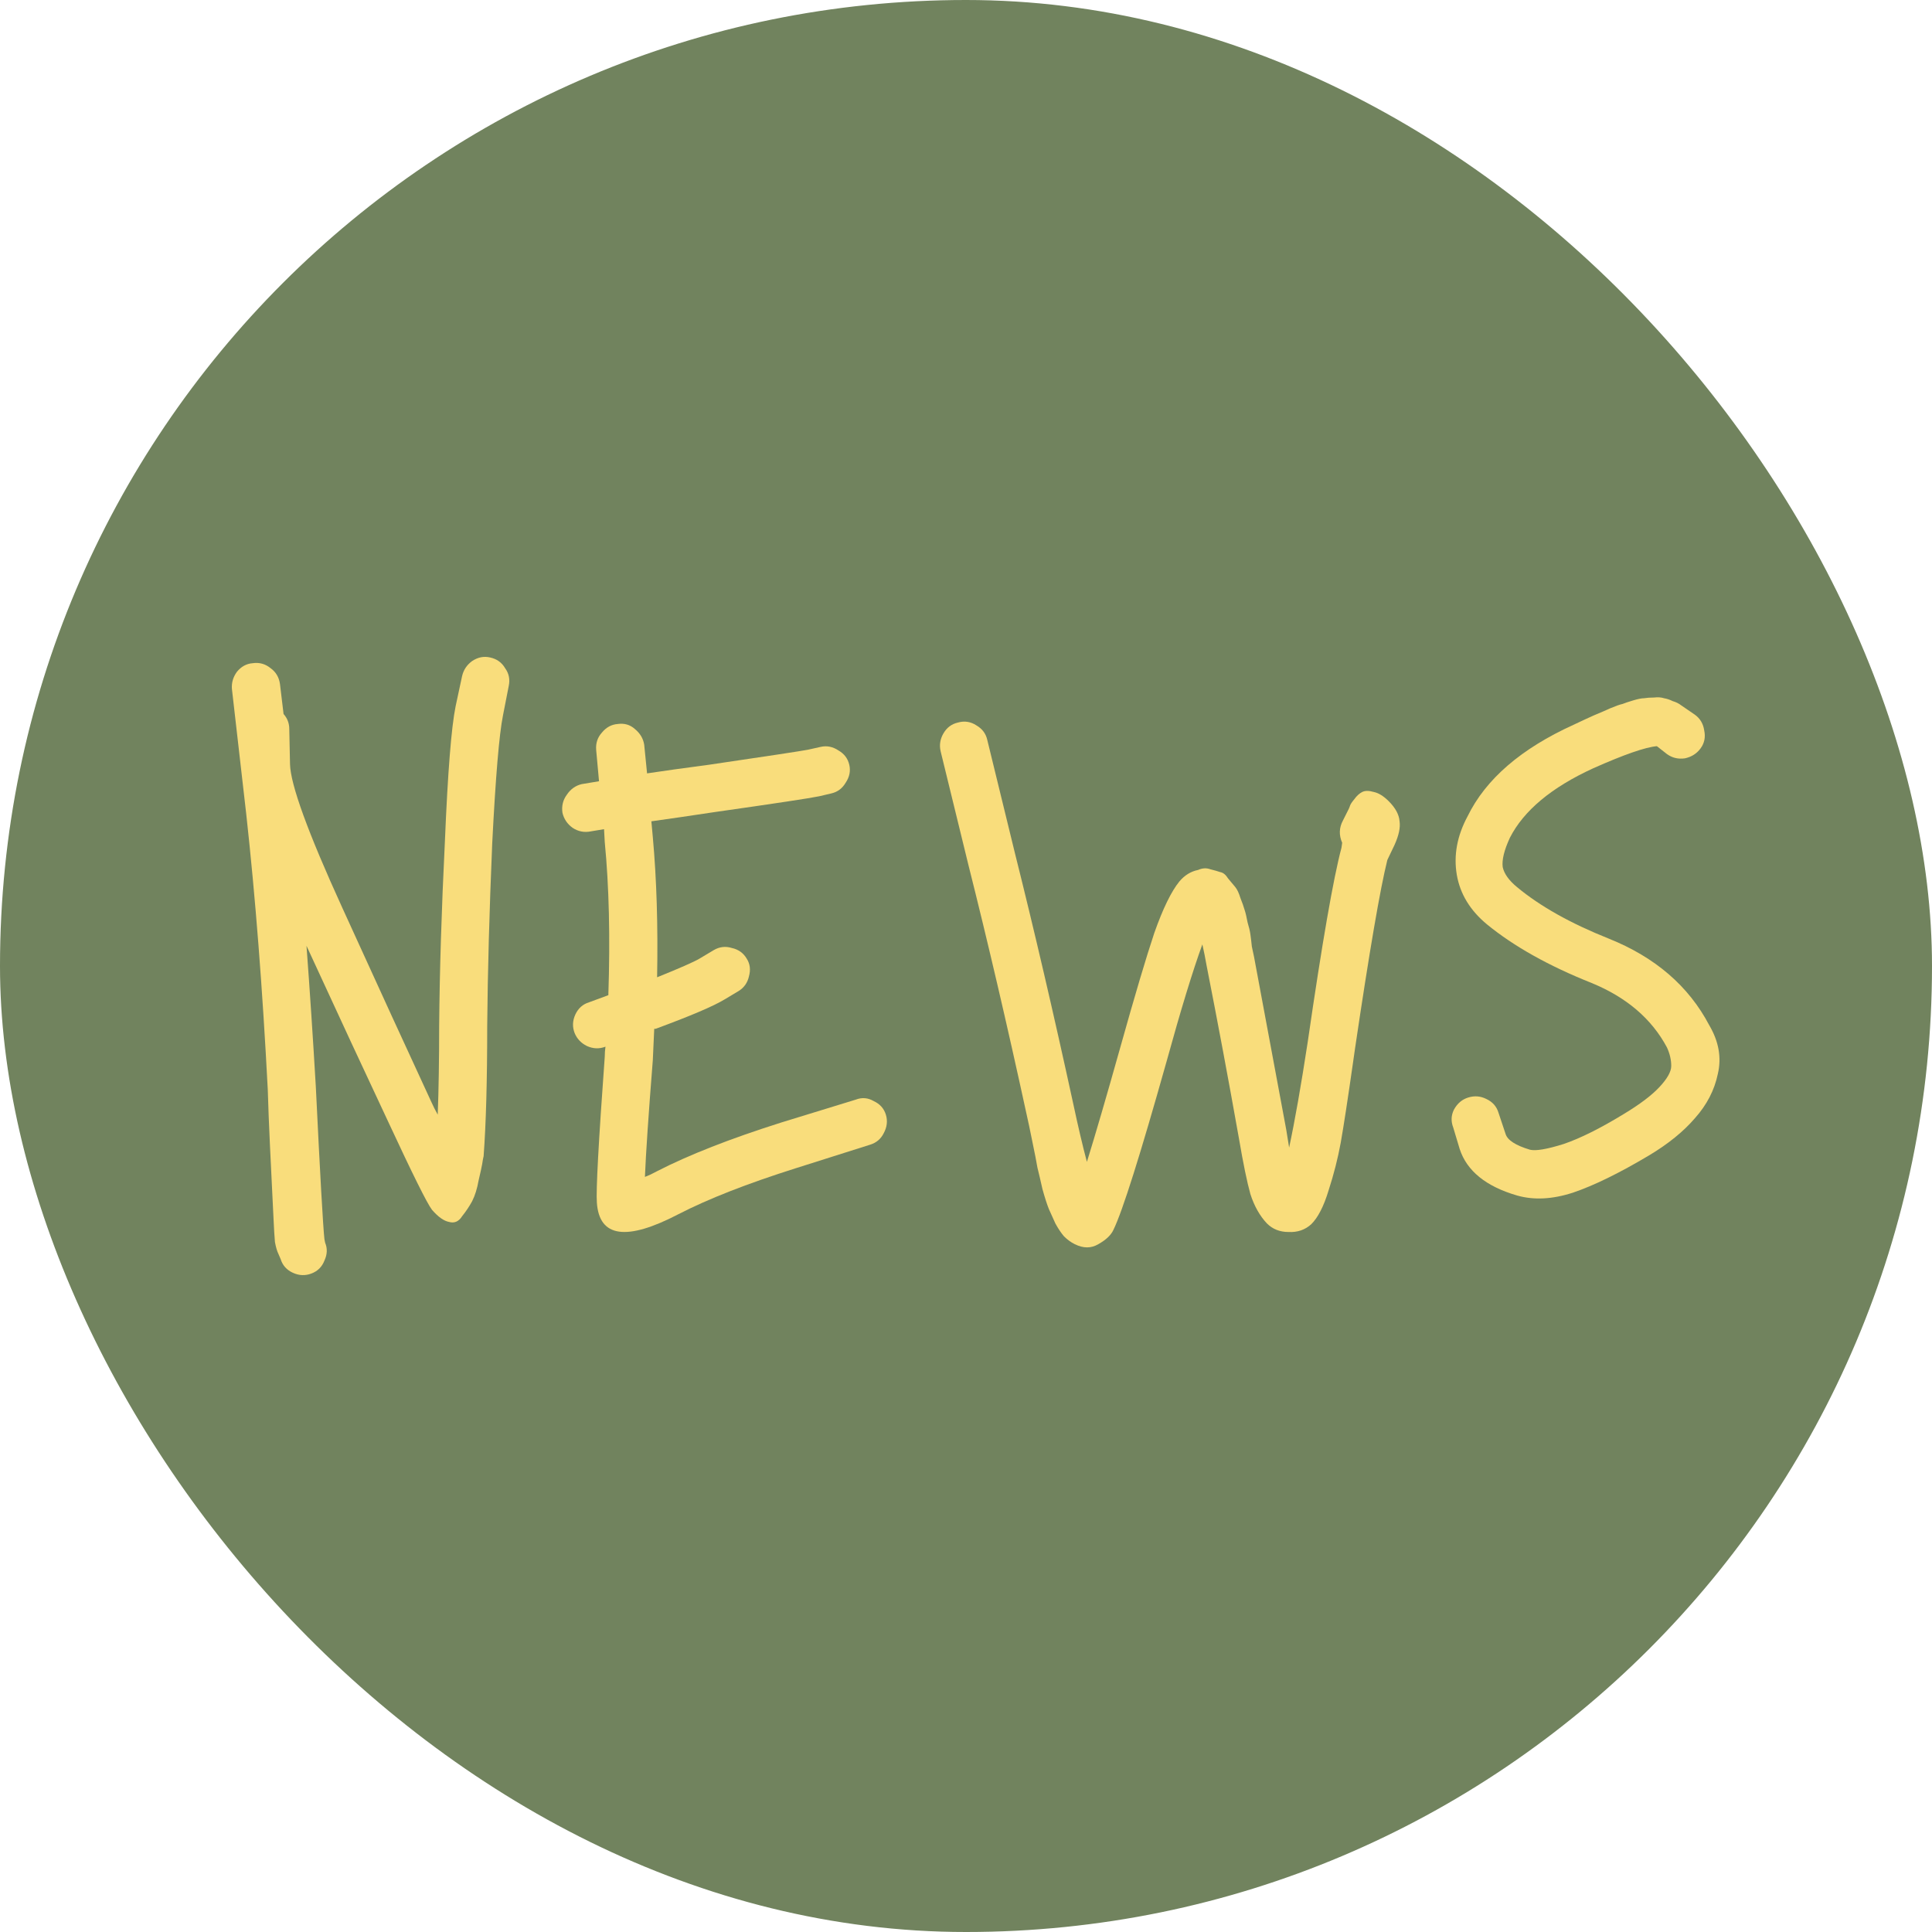
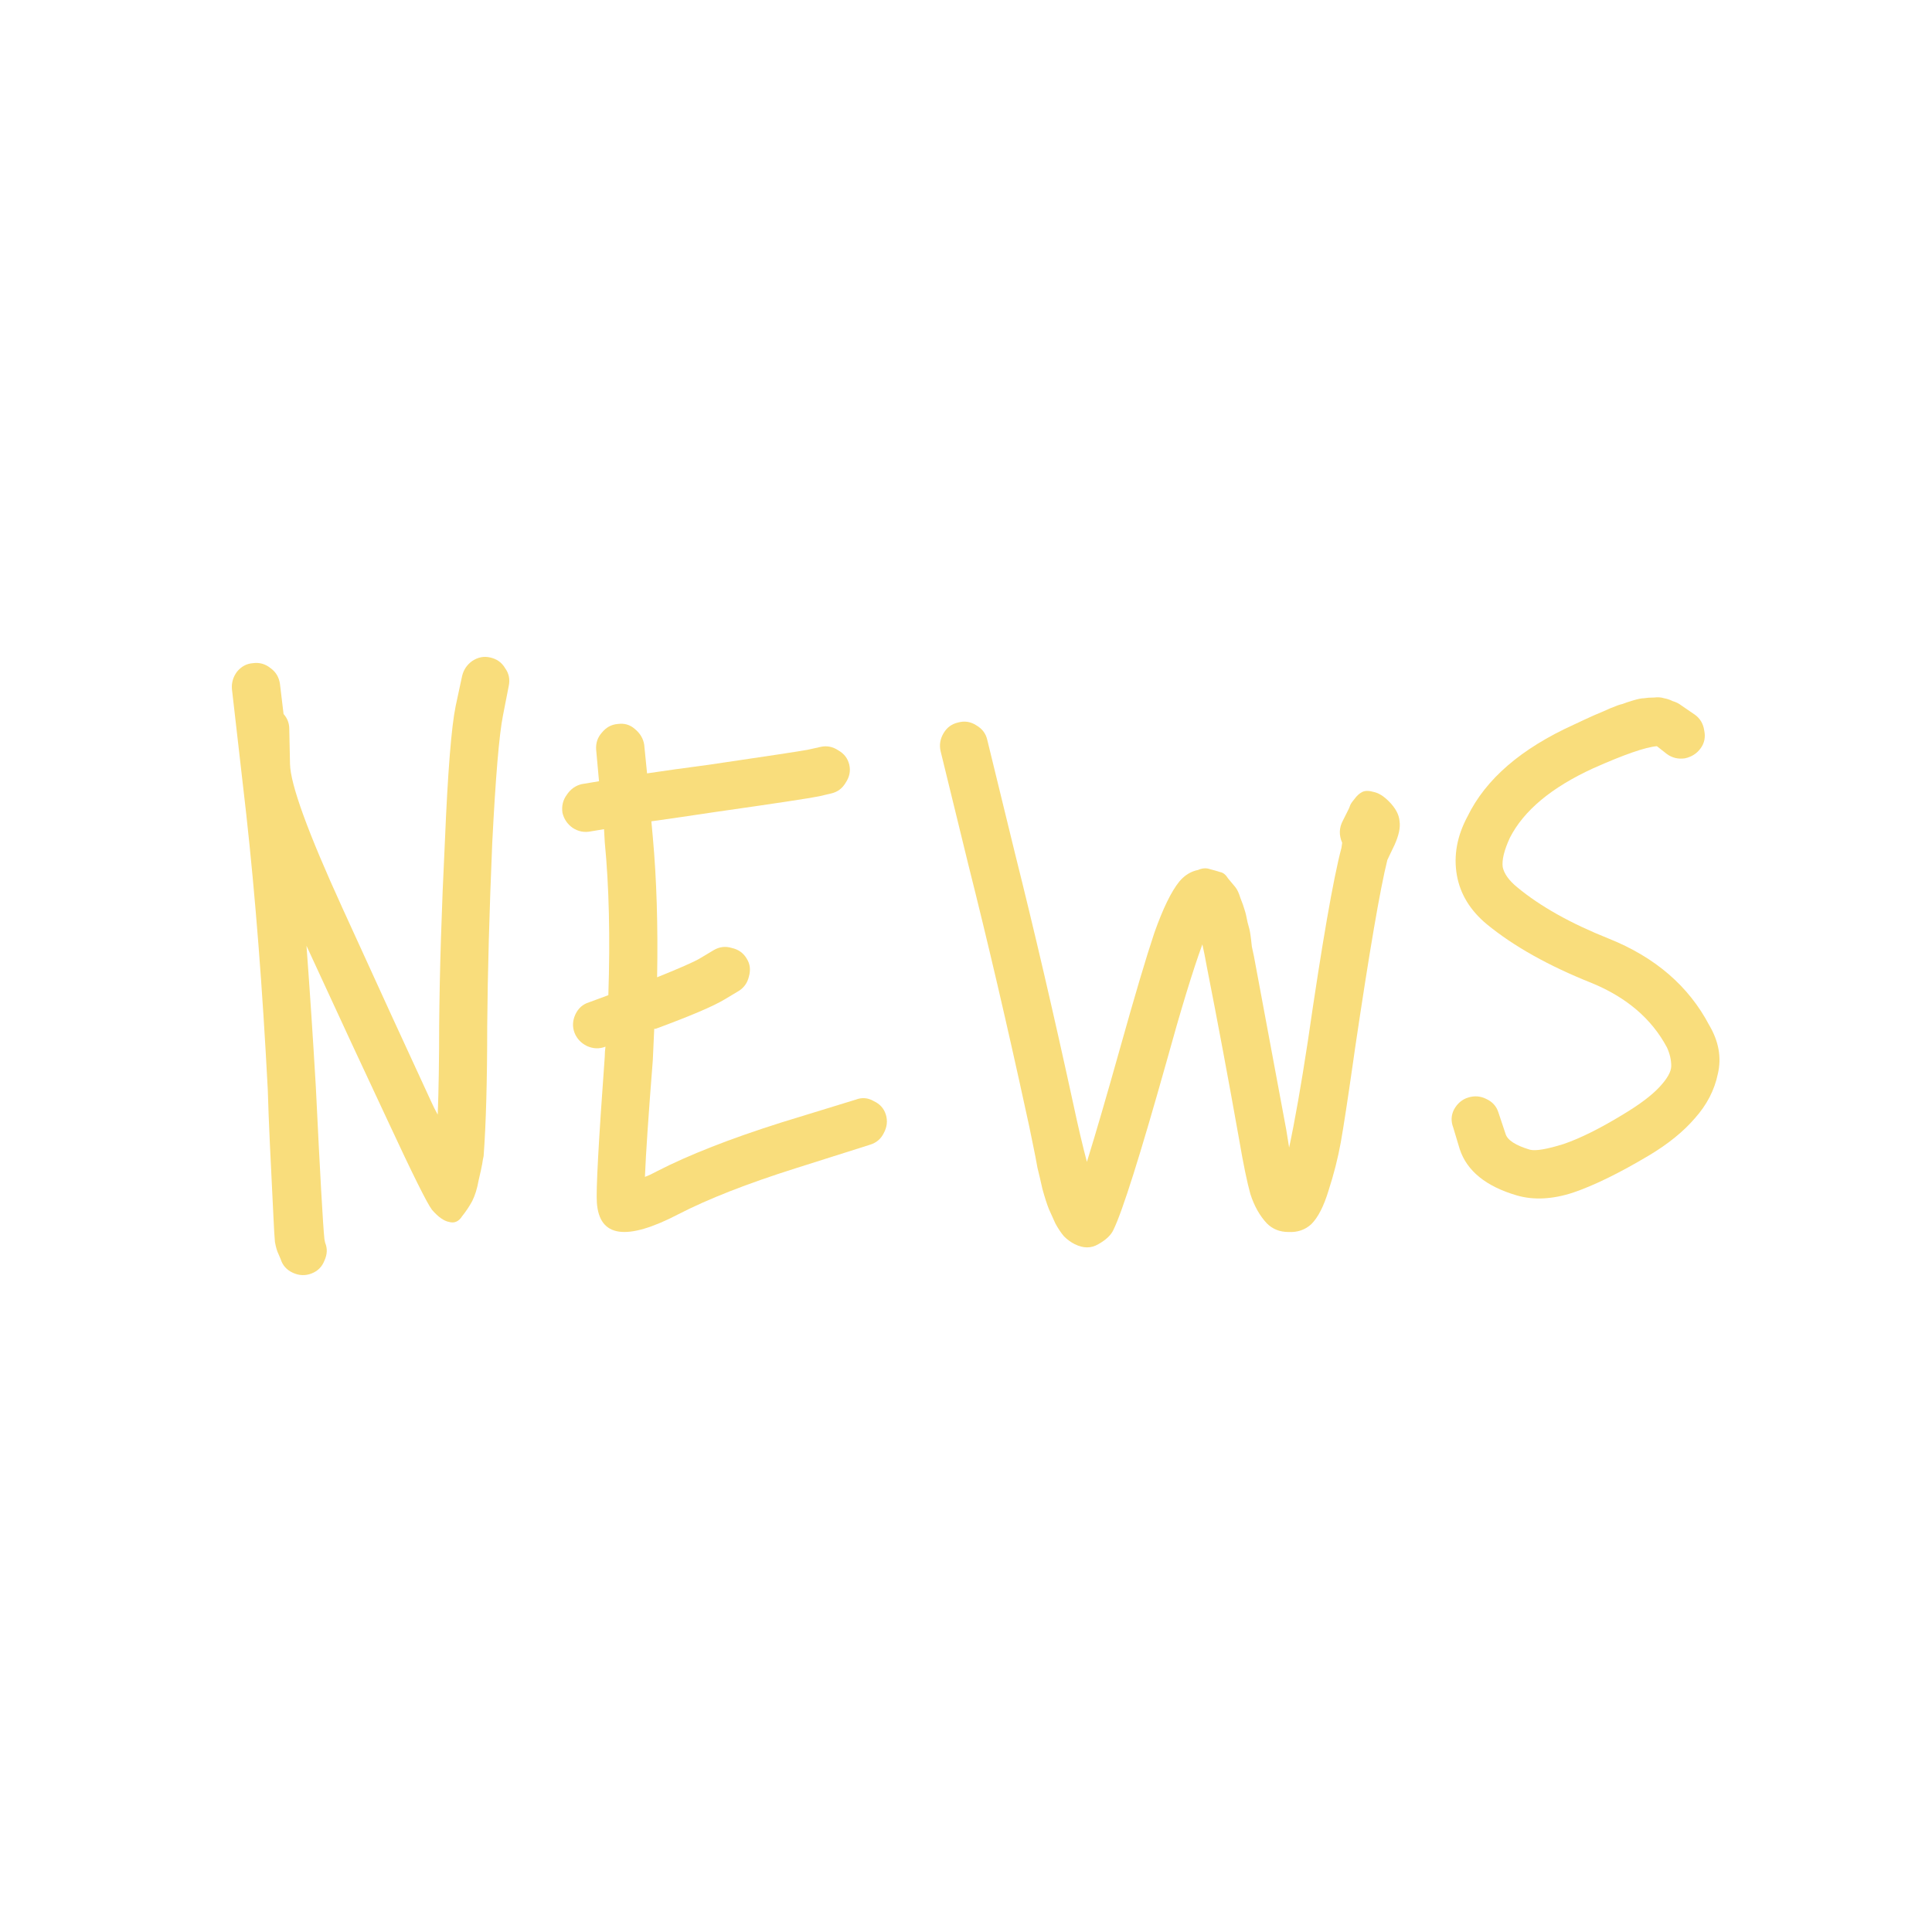
<svg xmlns="http://www.w3.org/2000/svg" width="100" height="100" viewBox="0 0 100 100" fill="none">
-   <rect width="100" height="100" rx="50" fill="#71835E" />
  <path d="M12.264 34.771C12.487 34.499 12.759 34.351 13.081 34.327C13.427 34.277 13.736 34.364 14.008 34.586C14.281 34.783 14.441 35.055 14.491 35.401L14.677 36.956C14.874 37.178 14.973 37.437 14.973 37.734L15.011 39.548C15.035 40.61 15.938 43.091 17.72 46.992C19.576 51.066 21.11 54.411 22.322 57.028C22.421 57.25 22.533 57.472 22.657 57.694C22.706 56.386 22.731 54.855 22.731 53.102C22.755 50.263 22.854 47.078 23.028 43.548C23.176 39.968 23.362 37.635 23.584 36.549L23.918 34.993C23.993 34.672 24.166 34.413 24.438 34.215C24.735 34.018 25.044 33.956 25.366 34.03C25.712 34.104 25.972 34.289 26.145 34.586C26.343 34.857 26.405 35.166 26.331 35.512L26.034 37.03C25.836 38.017 25.651 40.227 25.477 43.659C25.329 47.165 25.242 50.312 25.218 53.102C25.218 55.942 25.156 58.188 25.032 59.842C25.007 59.941 24.982 60.077 24.958 60.25C24.933 60.398 24.871 60.682 24.772 61.102C24.698 61.521 24.587 61.879 24.438 62.175C24.29 62.447 24.116 62.706 23.918 62.953C23.745 63.225 23.523 63.324 23.25 63.249C22.978 63.2 22.681 62.99 22.36 62.62C22.112 62.299 21.357 60.781 20.095 58.065C18.957 55.645 17.547 52.609 15.864 48.955C16.037 51.275 16.198 53.707 16.347 56.25C16.569 60.818 16.718 63.447 16.792 64.138L16.829 64.323C16.953 64.62 16.941 64.928 16.792 65.249C16.668 65.57 16.446 65.792 16.124 65.916C15.802 66.039 15.481 66.027 15.159 65.879C14.837 65.731 14.627 65.496 14.528 65.175L14.417 64.916C14.342 64.768 14.281 64.558 14.231 64.286C14.206 64.015 14.182 63.607 14.157 63.064C14.132 62.546 14.107 62.04 14.083 61.546C14.058 61.028 14.021 60.262 13.971 59.25C13.922 58.213 13.885 57.262 13.86 56.398C13.588 51.164 13.217 46.412 12.746 42.141L12.004 35.66C11.979 35.339 12.066 35.042 12.264 34.771Z" fill="#F9DD7C" />
  <path d="M29.632 42.844C29.36 42.647 29.187 42.387 29.112 42.066C29.063 41.721 29.137 41.412 29.335 41.141C29.533 40.844 29.793 40.659 30.114 40.585L31.005 40.437L30.857 38.808C30.832 38.462 30.931 38.166 31.154 37.919C31.376 37.647 31.649 37.499 31.97 37.474C32.317 37.425 32.614 37.511 32.861 37.734C33.133 37.956 33.294 38.227 33.344 38.548L33.492 40.03C34.309 39.906 35.373 39.758 36.684 39.585C39.703 39.141 41.41 38.882 41.806 38.808L42.474 38.659C42.796 38.585 43.105 38.647 43.402 38.845C43.699 39.017 43.885 39.264 43.959 39.585C44.033 39.906 43.971 40.215 43.773 40.511C43.6 40.807 43.353 40.992 43.031 41.067L42.4 41.215C41.93 41.313 40.136 41.585 37.018 42.029C35.707 42.227 34.605 42.387 33.715 42.511L33.789 43.326C33.987 45.498 34.061 47.918 34.012 50.584C35.175 50.115 35.905 49.794 36.202 49.621L36.944 49.177C37.241 49.004 37.55 48.967 37.872 49.066C38.218 49.14 38.478 49.325 38.651 49.621C38.824 49.893 38.861 50.201 38.763 50.547C38.688 50.868 38.515 51.115 38.243 51.288L37.501 51.732C36.931 52.078 35.744 52.584 33.937 53.251H33.863C33.839 53.794 33.814 54.337 33.789 54.88C33.566 57.694 33.43 59.707 33.381 60.916C33.579 60.842 33.789 60.743 34.012 60.62C35.645 59.781 37.785 58.941 40.433 58.102L44.293 56.917C44.614 56.793 44.924 56.818 45.221 56.991C45.542 57.139 45.753 57.373 45.852 57.694C45.951 58.015 45.914 58.336 45.74 58.657C45.592 58.954 45.357 59.151 45.035 59.25L41.175 60.472C38.676 61.262 36.659 62.052 35.125 62.842C32.428 64.249 31.018 64.052 30.894 62.25C30.844 61.632 30.98 59.114 31.302 54.695C31.302 54.522 31.315 54.349 31.339 54.176C31.018 54.3 30.696 54.287 30.374 54.139C30.077 53.991 29.867 53.769 29.743 53.473C29.62 53.152 29.632 52.831 29.78 52.51C29.929 52.189 30.164 51.979 30.486 51.88L31.488 51.51C31.587 48.523 31.525 45.881 31.302 43.585L31.265 42.918L30.597 43.029C30.251 43.103 29.929 43.042 29.632 42.844Z" fill="#F9DD7C" />
  <path d="M69.471 43.622C69.298 43.227 69.31 42.844 69.508 42.474L69.805 41.881C69.83 41.832 69.855 41.77 69.879 41.696C69.904 41.622 69.978 41.511 70.102 41.363C70.226 41.19 70.362 41.067 70.51 40.992C70.659 40.919 70.857 40.919 71.104 40.992C71.352 41.042 71.612 41.202 71.884 41.474C72.23 41.82 72.416 42.165 72.441 42.511C72.49 42.832 72.403 43.239 72.181 43.733C71.958 44.202 71.834 44.461 71.809 44.511C71.438 45.992 70.882 49.239 70.139 54.25C70.115 54.423 70.078 54.682 70.028 55.028C69.756 56.929 69.546 58.299 69.397 59.139C69.249 59.953 69.038 60.781 68.766 61.62C68.519 62.435 68.222 63.015 67.875 63.361C67.554 63.657 67.158 63.793 66.688 63.768C66.242 63.768 65.871 63.62 65.574 63.324C65.203 62.928 64.918 62.422 64.72 61.805C64.547 61.188 64.349 60.225 64.126 58.917C63.582 55.855 63.025 52.88 62.456 49.992C62.382 49.572 62.308 49.202 62.234 48.881C61.739 50.239 61.12 52.263 60.378 54.954C59.017 59.793 58.101 62.694 57.631 63.657C57.508 63.928 57.248 64.175 56.852 64.397C56.481 64.62 56.072 64.62 55.627 64.397C55.429 64.299 55.243 64.163 55.07 63.99C54.922 63.817 54.773 63.595 54.625 63.324C54.501 63.052 54.39 62.805 54.291 62.583C54.192 62.336 54.08 61.99 53.957 61.546C53.858 61.102 53.771 60.731 53.697 60.435C53.647 60.139 53.561 59.694 53.437 59.102C53.313 58.484 53.214 58.015 53.14 57.694C52.126 53.028 51.123 48.733 50.134 44.807L48.686 38.882C48.612 38.561 48.661 38.252 48.835 37.956C49.008 37.66 49.255 37.474 49.577 37.4C49.923 37.302 50.245 37.351 50.542 37.548C50.839 37.721 51.025 37.968 51.099 38.289L52.546 44.214C53.536 48.165 54.538 52.473 55.553 57.139C55.8 58.299 56.035 59.299 56.258 60.139C56.703 58.707 57.272 56.756 57.965 54.287C58.732 51.547 59.326 49.547 59.747 48.288C60.192 47.029 60.625 46.14 61.046 45.622C61.318 45.301 61.64 45.103 62.011 45.029C62.234 44.93 62.444 44.918 62.642 44.992C62.84 45.041 63.013 45.091 63.161 45.14C63.31 45.165 63.446 45.276 63.57 45.474C63.718 45.646 63.842 45.794 63.941 45.918C64.04 46.041 64.126 46.227 64.201 46.473C64.3 46.72 64.374 46.93 64.423 47.103C64.473 47.251 64.522 47.461 64.572 47.733C64.646 47.979 64.696 48.189 64.72 48.362C64.745 48.535 64.77 48.745 64.795 48.992C64.844 49.214 64.881 49.387 64.906 49.51C65.45 52.423 66.007 55.411 66.576 58.472C66.626 58.793 66.675 59.102 66.725 59.398C67.022 58.015 67.343 56.188 67.69 53.917C68.432 48.806 69.013 45.461 69.434 43.881C69.434 43.856 69.447 43.77 69.471 43.622Z" fill="#F9DD7C" />
  <path d="M88.21 37.808C88.284 38.153 88.222 38.462 88.024 38.733C87.826 39.005 87.554 39.178 87.208 39.252C86.861 39.301 86.552 39.227 86.28 39.03L85.76 38.622C85.166 38.672 84.065 39.054 82.457 39.77C80.304 40.758 78.869 41.955 78.151 43.363C77.855 44.005 77.731 44.511 77.78 44.881C77.855 45.227 78.102 45.572 78.523 45.918C79.71 46.906 81.294 47.794 83.273 48.584C85.674 49.547 87.406 51.041 88.47 53.065C88.965 53.905 89.113 54.744 88.915 55.584C88.742 56.423 88.346 57.188 87.727 57.88C87.134 58.571 86.342 59.213 85.352 59.805C83.818 60.719 82.506 61.361 81.418 61.731C80.354 62.077 79.389 62.126 78.523 61.879C76.914 61.41 75.924 60.608 75.553 59.472L75.219 58.361C75.096 58.04 75.108 57.731 75.256 57.435C75.43 57.114 75.677 56.904 75.999 56.806C76.32 56.707 76.63 56.732 76.927 56.88C77.248 57.028 77.459 57.262 77.558 57.583L77.929 58.694C78.028 59.015 78.448 59.287 79.191 59.509C79.488 59.583 80.069 59.484 80.935 59.213C81.801 58.917 82.841 58.398 84.053 57.657C84.87 57.164 85.476 56.707 85.872 56.287C86.292 55.843 86.503 55.472 86.503 55.176C86.503 54.855 86.428 54.534 86.28 54.213C85.488 52.732 84.189 51.621 82.383 50.88C80.156 49.992 78.349 48.979 76.964 47.844C76.098 47.128 75.578 46.276 75.405 45.288C75.232 44.276 75.417 43.264 75.962 42.252C76.902 40.326 78.733 38.746 81.455 37.511C81.554 37.462 81.764 37.363 82.086 37.215C82.407 37.067 82.63 36.968 82.754 36.919C82.878 36.87 83.076 36.783 83.348 36.66C83.645 36.536 83.855 36.462 83.979 36.438C84.102 36.388 84.288 36.326 84.535 36.252C84.783 36.178 84.969 36.141 85.092 36.141C85.241 36.117 85.414 36.104 85.612 36.104C85.81 36.08 85.983 36.092 86.132 36.141C86.28 36.166 86.428 36.215 86.577 36.289C86.75 36.339 86.898 36.413 87.022 36.511L87.727 36.993C88 37.191 88.16 37.462 88.21 37.808Z" fill="#F9DD7C" />
</svg>